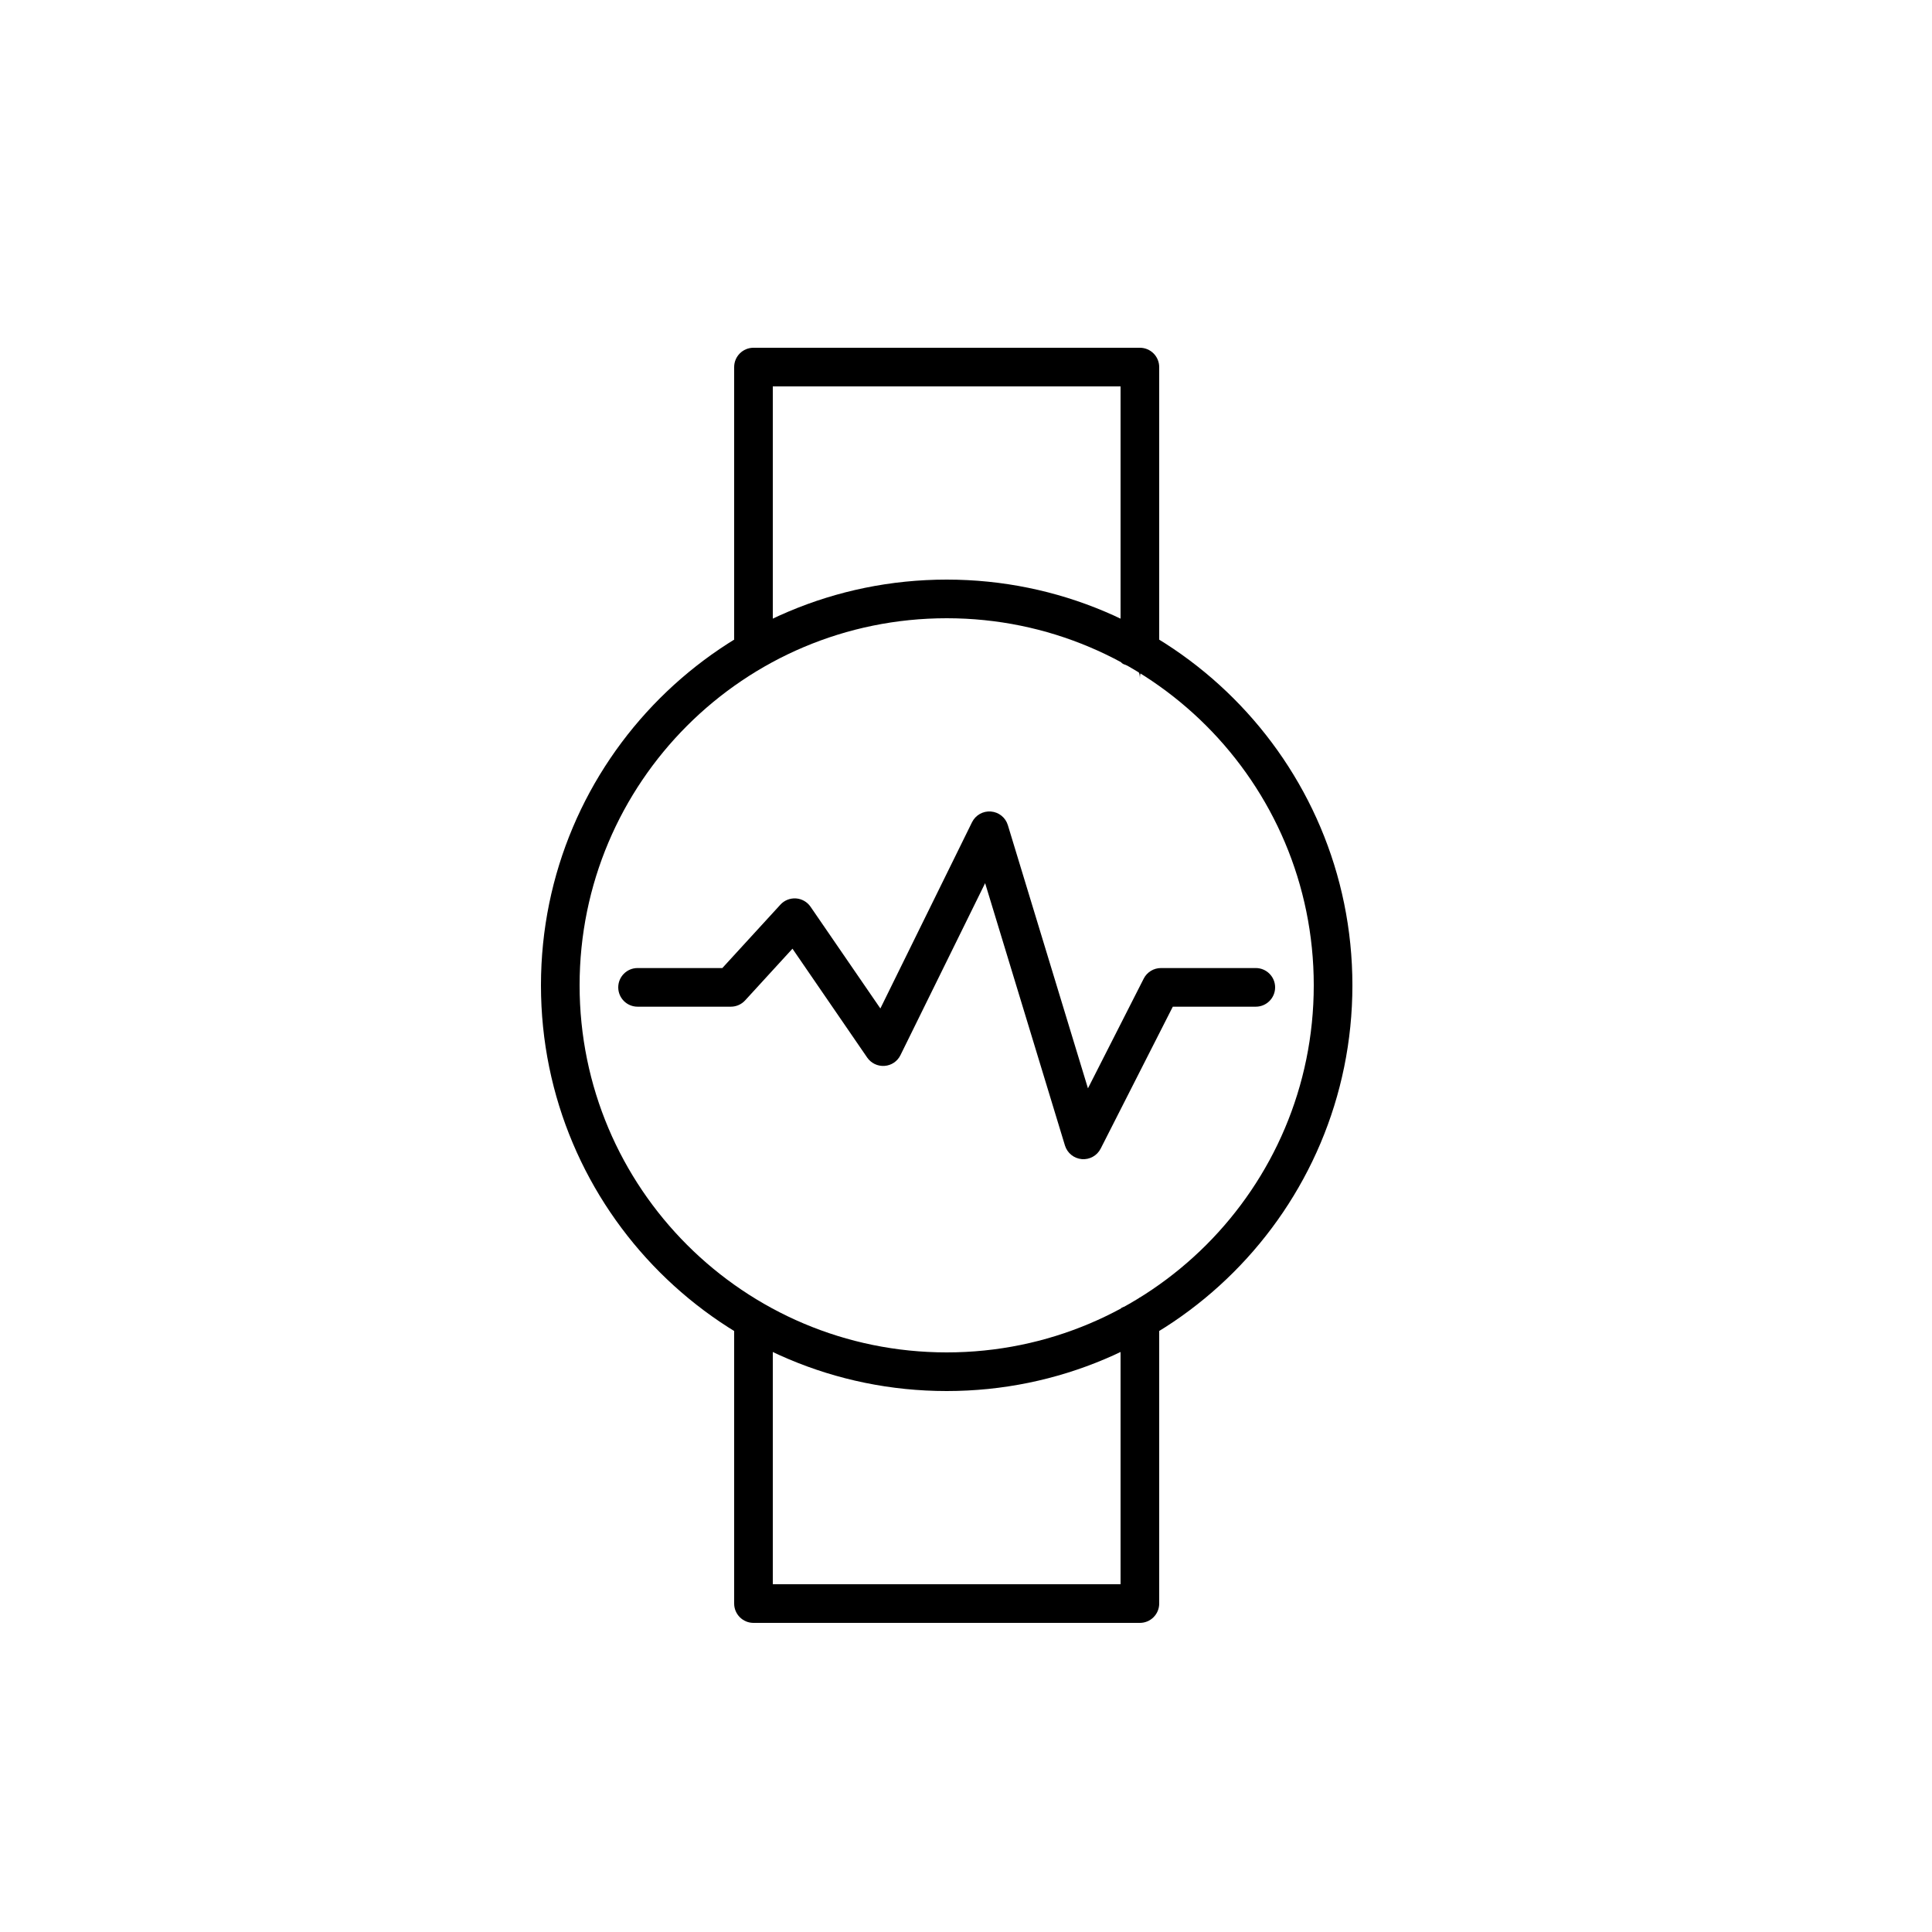
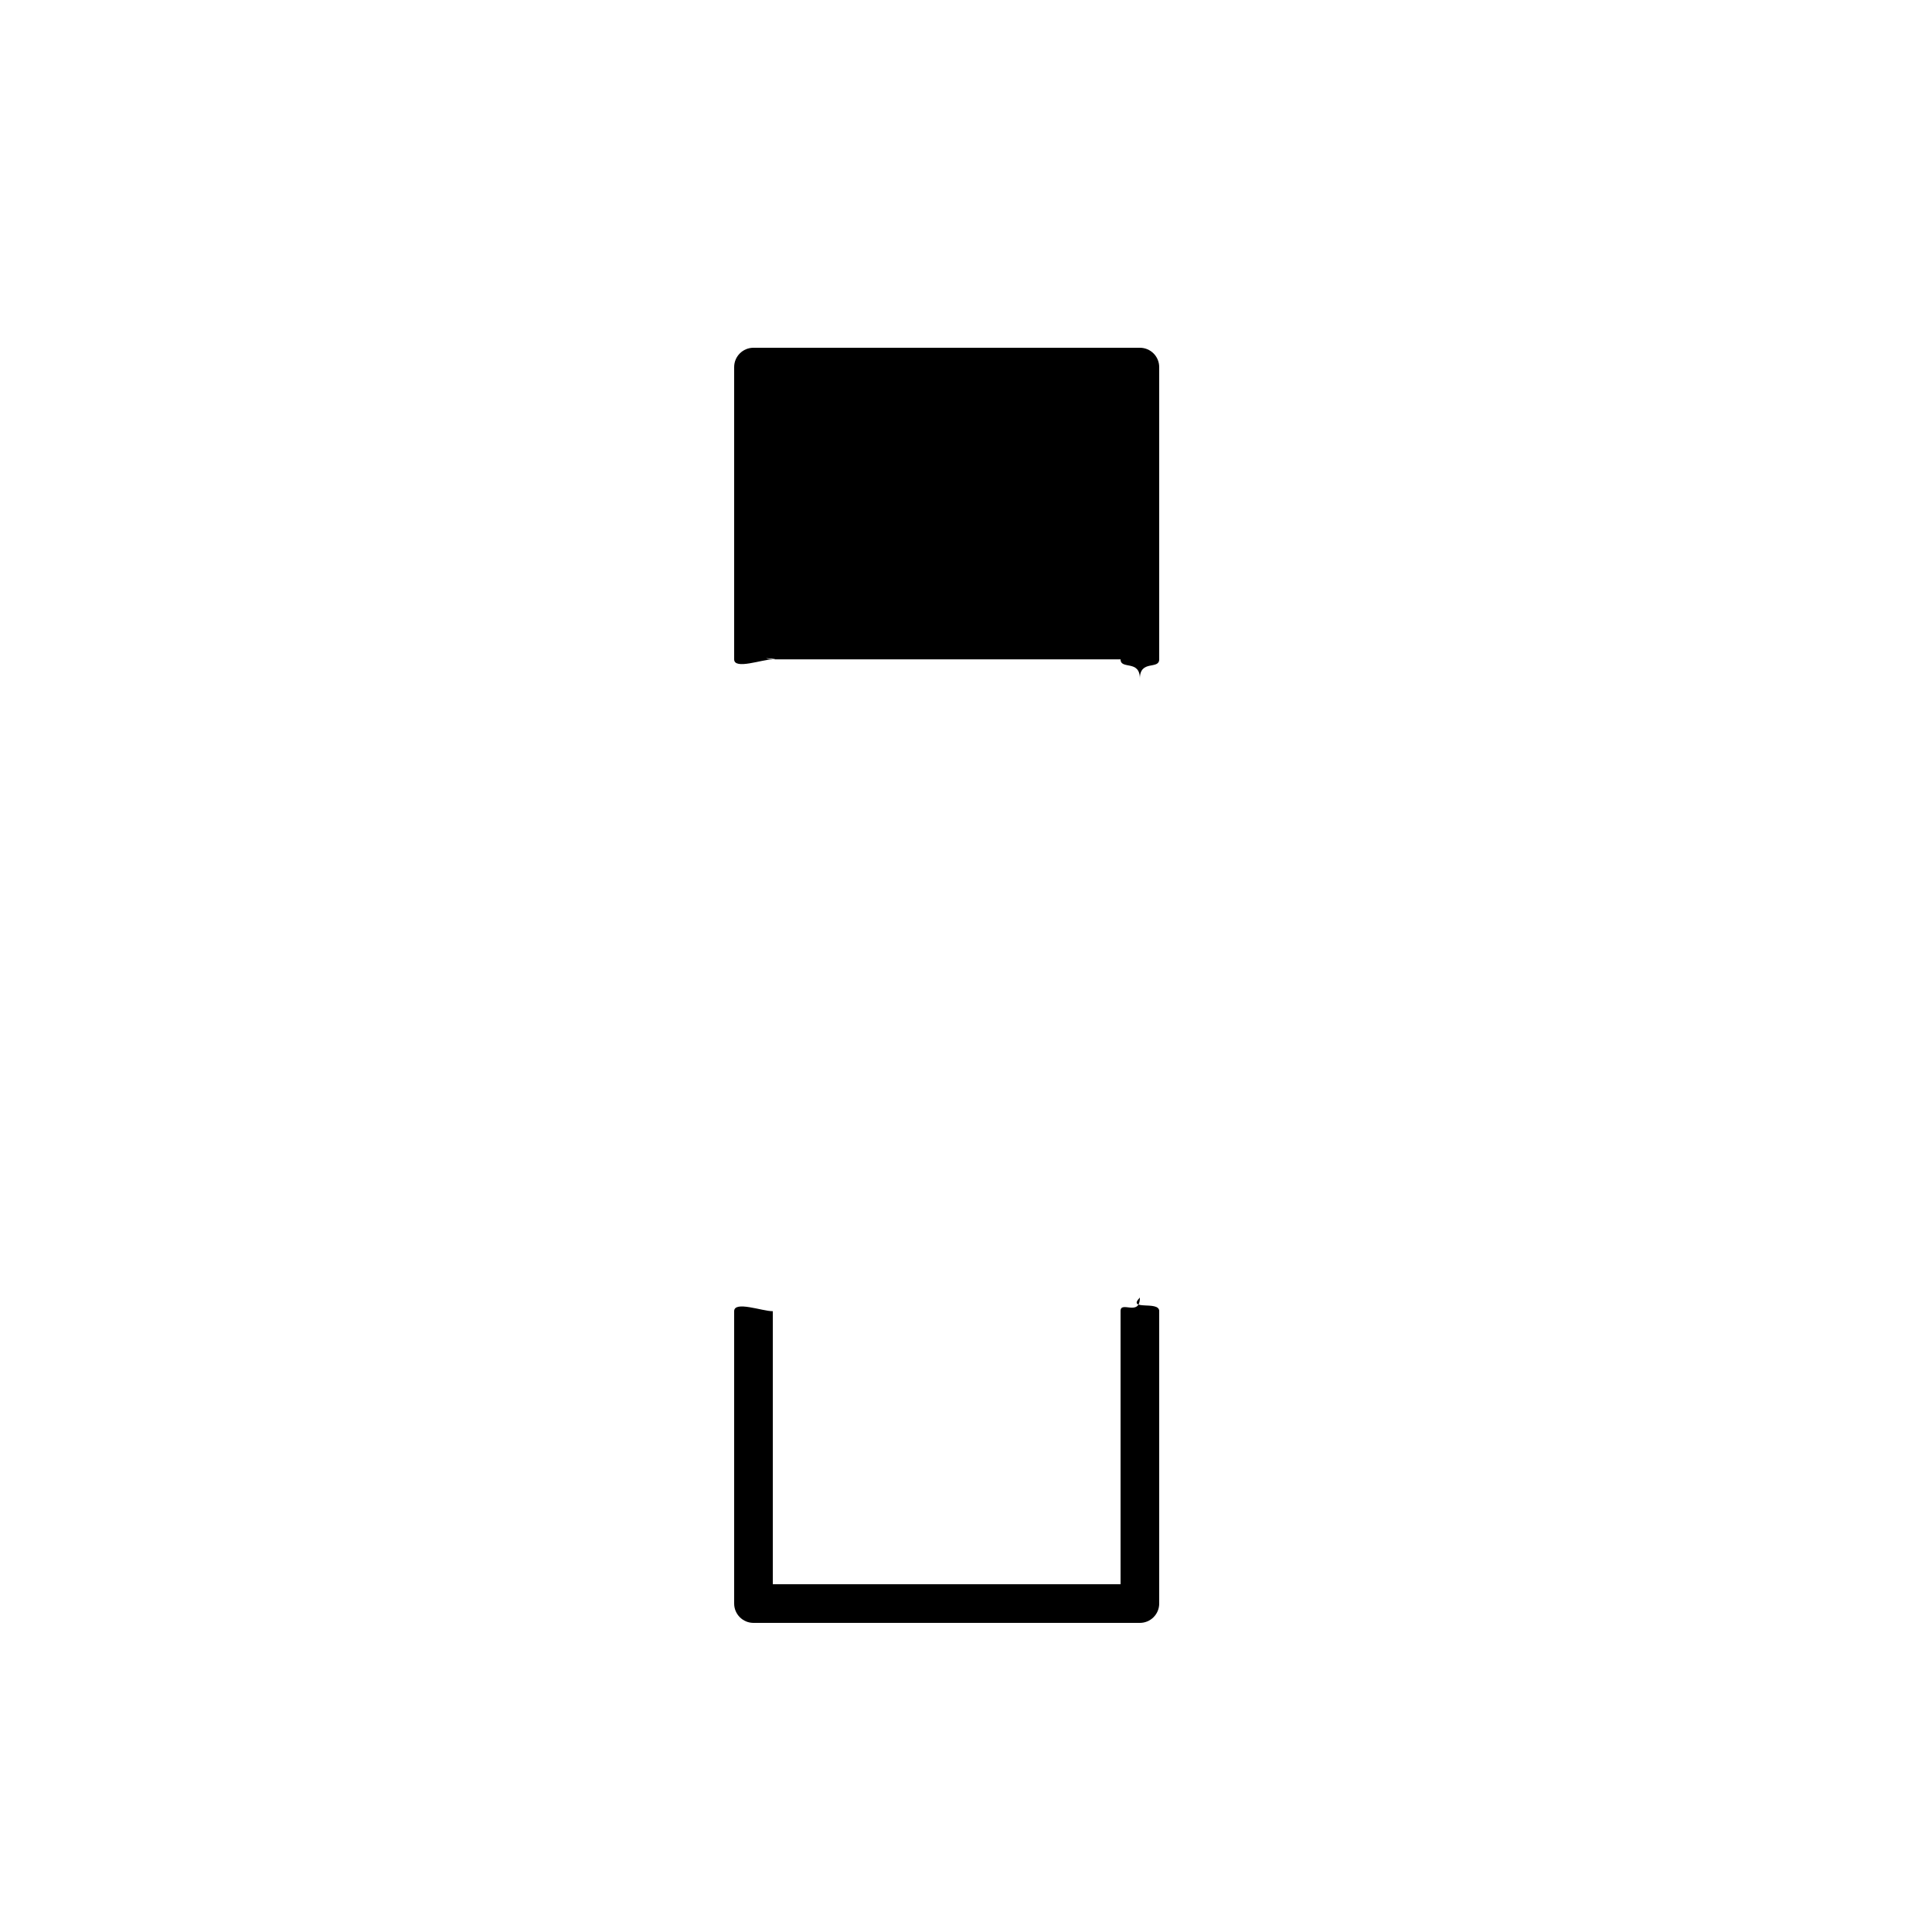
<svg xmlns="http://www.w3.org/2000/svg" width="50" height="50" viewBox="0 0 50 50" fill="none">
-   <path fill-rule="evenodd" clip-rule="evenodd" d="M19 9.5C19 9.224 19.224 9 19.5 9H29.5C29.776 9 30 9.224 30 9.5V17.064C30 17.34 29.5 17.064 29.5 17.564C29.5 17.064 29 17.34 29 17.064V10H20V17.064C19.5 17 20.276 17.064 20 17.064C19.724 17.064 19 17.34 19 17.064V9.5ZM29.5 33.58C29.156 33.934 30 33.653 30 33.929V41.5C30 41.776 29.776 42 29.5 42H19.5C19.224 42 19 41.776 19 41.5V33.934C19 33.658 19.724 33.934 20 33.934C20.276 33.934 19.724 33.934 20 33.934V41H29V33.929C29 33.653 29.5 34.085 29.5 33.58Z" fill="black" />
-   <path fill-rule="evenodd" clip-rule="evenodd" d="M24.501 16C19.252 16 15 20.252 15 25.5C15 30.748 19.252 35 24.501 35C29.747 35 34 30.748 34 25.5C34 20.252 29.747 16 24.501 16ZM14 25.5C14 19.7 18.699 15 24.501 15C30.299 15 35 19.7 35 25.5C35 31.3 30.299 36 24.501 36C18.699 36 14 31.3 14 25.5Z" fill="black" />
-   <path fill-rule="evenodd" clip-rule="evenodd" d="M25.645 21.002C25.85 21.018 26.023 21.158 26.083 21.354L28.156 28.166L29.599 25.327C29.684 25.159 29.857 25.053 30.045 25.053H32.5C32.776 25.053 33 25.277 33 25.553C33 25.829 32.776 26.053 32.5 26.053H30.352L28.485 29.727C28.393 29.908 28.199 30.016 27.996 29.998C27.793 29.98 27.621 29.841 27.561 29.646L25.495 22.856L23.304 27.307C23.226 27.467 23.069 27.573 22.892 27.585C22.714 27.598 22.544 27.516 22.443 27.37L20.509 24.552L19.283 25.891C19.188 25.994 19.055 26.053 18.914 26.053H16.5C16.224 26.053 16 25.829 16 25.553C16 25.277 16.224 25.053 16.5 25.053H18.694L20.197 23.412C20.299 23.3 20.448 23.241 20.6 23.251C20.752 23.262 20.891 23.341 20.977 23.467L22.784 26.099L25.156 21.279C25.247 21.095 25.441 20.985 25.645 21.002Z" fill="black" />
+   <path fill-rule="evenodd" clip-rule="evenodd" d="M19 9.5C19 9.224 19.224 9 19.5 9H29.5C29.776 9 30 9.224 30 9.5V17.064C30 17.34 29.5 17.064 29.5 17.564C29.5 17.064 29 17.34 29 17.064H20V17.064C19.5 17 20.276 17.064 20 17.064C19.724 17.064 19 17.34 19 17.064V9.5ZM29.5 33.58C29.156 33.934 30 33.653 30 33.929V41.5C30 41.776 29.776 42 29.5 42H19.5C19.224 42 19 41.776 19 41.5V33.934C19 33.658 19.724 33.934 20 33.934C20.276 33.934 19.724 33.934 20 33.934V41H29V33.929C29 33.653 29.5 34.085 29.5 33.58Z" fill="black" />
</svg>